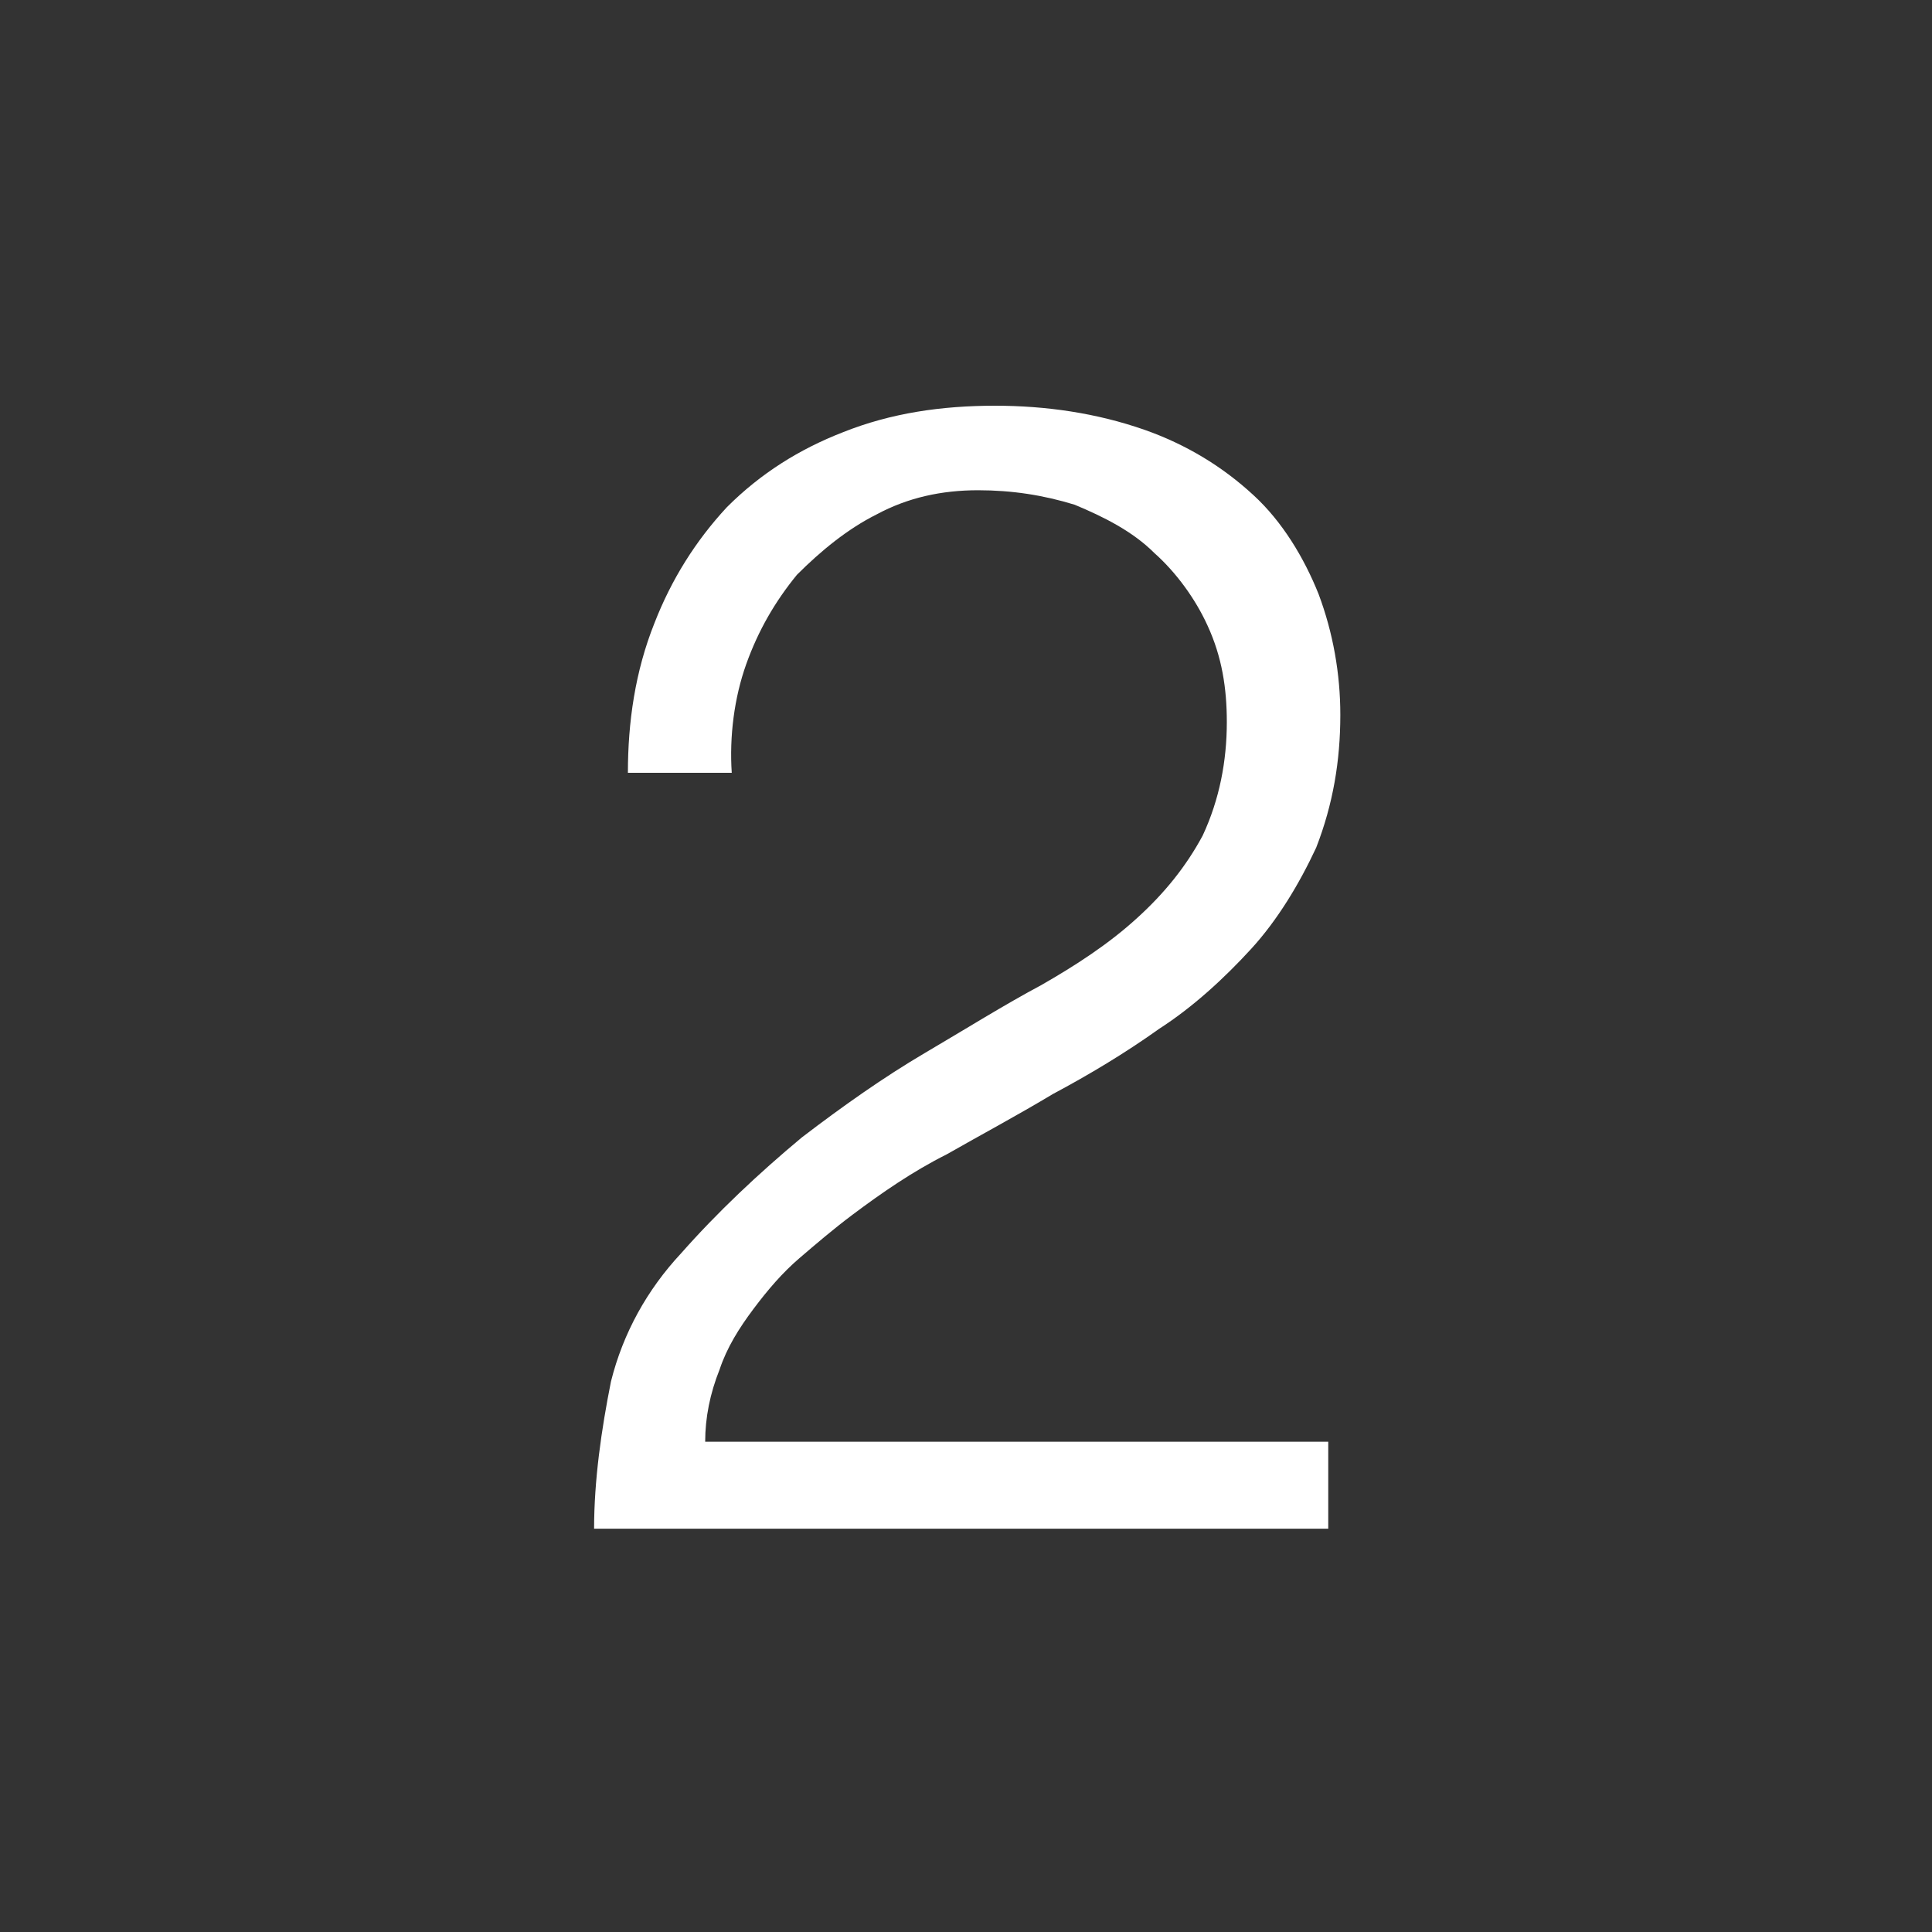
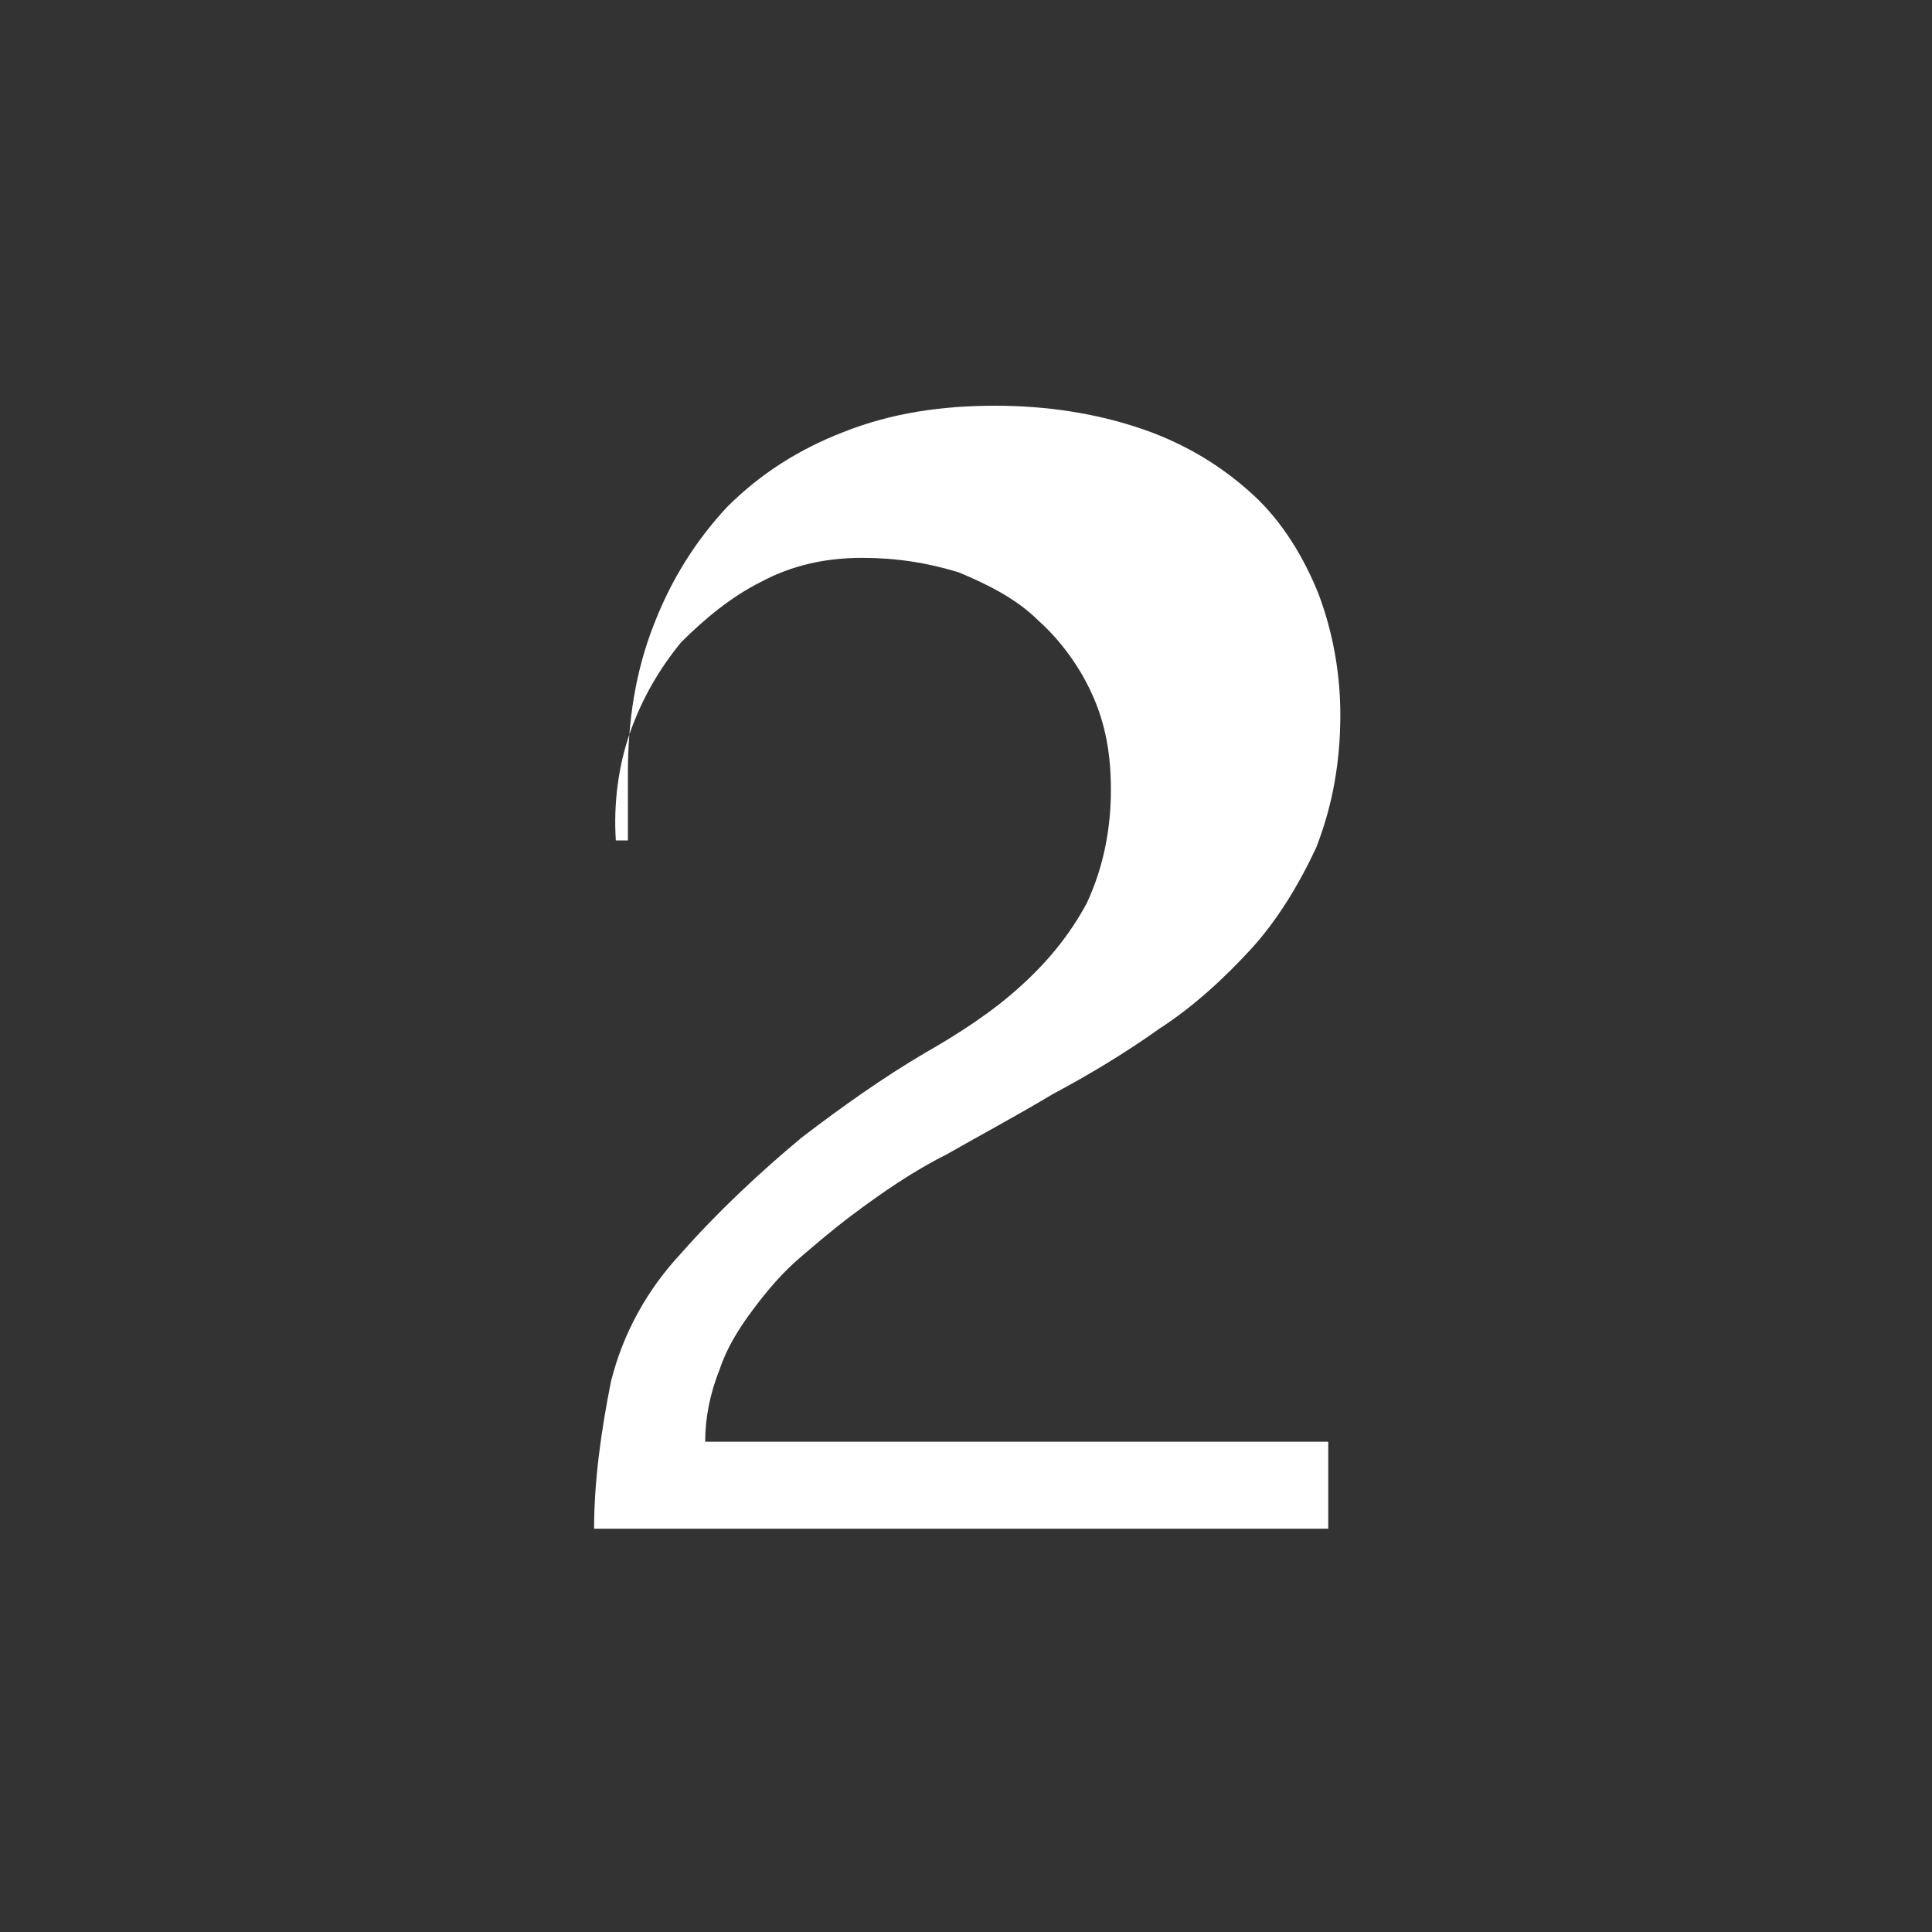
<svg xmlns="http://www.w3.org/2000/svg" version="1.1" id="レイヤー_1" x="0px" y="0px" viewBox="0 0 80 80" style="enable-background:new 0 0 80 80;" xml:space="preserve">
  <rect x="0" y="0" width="80" height="80" fill="#333333" stroke="none" />
  <style type="text/css">
	.st0{fill:#FFFFFF;}
</style>
  <g id="レイヤー_2_1_">
    <g id="レイヤー_1-2">
-       <path class="st0" d="M26,32c0-2.1,0.3-4.2,1.1-6.2c0.7-1.8,1.7-3.4,3-4.8c1.4-1.4,3-2.4,4.8-3.1c2-0.8,4.1-1.1,6.3-1.1    c2.1,0,4.2,0.3,6.2,1c1.7,0.6,3.2,1.5,4.5,2.7c1.2,1.1,2.1,2.6,2.7,4.1c0.6,1.6,0.9,3.3,0.9,5c0,1.9-0.3,3.7-1,5.5    c-0.7,1.5-1.6,3-2.7,4.2c-1.1,1.2-2.4,2.4-3.8,3.3c-1.4,1-2.9,1.9-4.4,2.7c-1.5,0.9-3,1.7-4.4,2.5c-1.4,0.7-2.7,1.6-3.9,2.5    c-0.8,0.6-1.5,1.2-2.2,1.8c-0.7,0.6-1.3,1.3-1.9,2.1c-0.6,0.8-1.1,1.6-1.4,2.5c-0.4,1-0.6,2-0.6,3H55v3.6H24.6    c0-2,0.3-4.1,0.7-6.1c0.5-2,1.5-3.8,2.9-5.3c1.5-1.7,3.2-3.3,5-4.8c1.7-1.3,3.4-2.5,5.1-3.5c1.7-1,3.3-2,4.8-2.8    c1.4-0.8,2.8-1.7,4-2.8c1.1-1,2-2.1,2.7-3.4c0.7-1.5,1-3.1,1-4.7c0-1.4-0.2-2.7-0.8-4c-0.5-1.1-1.3-2.2-2.2-3    c-0.9-0.9-2.1-1.5-3.3-2c-1.3-0.4-2.6-0.6-4-0.6c-1.5,0-2.9,0.3-4.2,1c-1.2,0.6-2.3,1.5-3.3,2.5c-0.9,1.1-1.6,2.3-2.1,3.7    c-0.5,1.4-0.7,3-0.6,4.5H26z" />
+       <path class="st0" d="M26,32c0-2.1,0.3-4.2,1.1-6.2c0.7-1.8,1.7-3.4,3-4.8c1.4-1.4,3-2.4,4.8-3.1c2-0.8,4.1-1.1,6.3-1.1    c2.1,0,4.2,0.3,6.2,1c1.7,0.6,3.2,1.5,4.5,2.7c1.2,1.1,2.1,2.6,2.7,4.1c0.6,1.6,0.9,3.3,0.9,5c0,1.9-0.3,3.7-1,5.5    c-0.7,1.5-1.6,3-2.7,4.2c-1.1,1.2-2.4,2.4-3.8,3.3c-1.4,1-2.9,1.9-4.4,2.7c-1.5,0.9-3,1.7-4.4,2.5c-1.4,0.7-2.7,1.6-3.9,2.5    c-0.8,0.6-1.5,1.2-2.2,1.8c-0.7,0.6-1.3,1.3-1.9,2.1c-0.6,0.8-1.1,1.6-1.4,2.5c-0.4,1-0.6,2-0.6,3H55v3.6H24.6    c0-2,0.3-4.1,0.7-6.1c0.5-2,1.5-3.8,2.9-5.3c1.5-1.7,3.2-3.3,5-4.8c1.7-1.3,3.4-2.5,5.1-3.5c1.4-0.8,2.8-1.7,4-2.8c1.1-1,2-2.1,2.7-3.4c0.7-1.5,1-3.1,1-4.7c0-1.4-0.2-2.7-0.8-4c-0.5-1.1-1.3-2.2-2.2-3    c-0.9-0.9-2.1-1.5-3.3-2c-1.3-0.4-2.6-0.6-4-0.6c-1.5,0-2.9,0.3-4.2,1c-1.2,0.6-2.3,1.5-3.3,2.5c-0.9,1.1-1.6,2.3-2.1,3.7    c-0.5,1.4-0.7,3-0.6,4.5H26z" />
    </g>
  </g>
</svg>